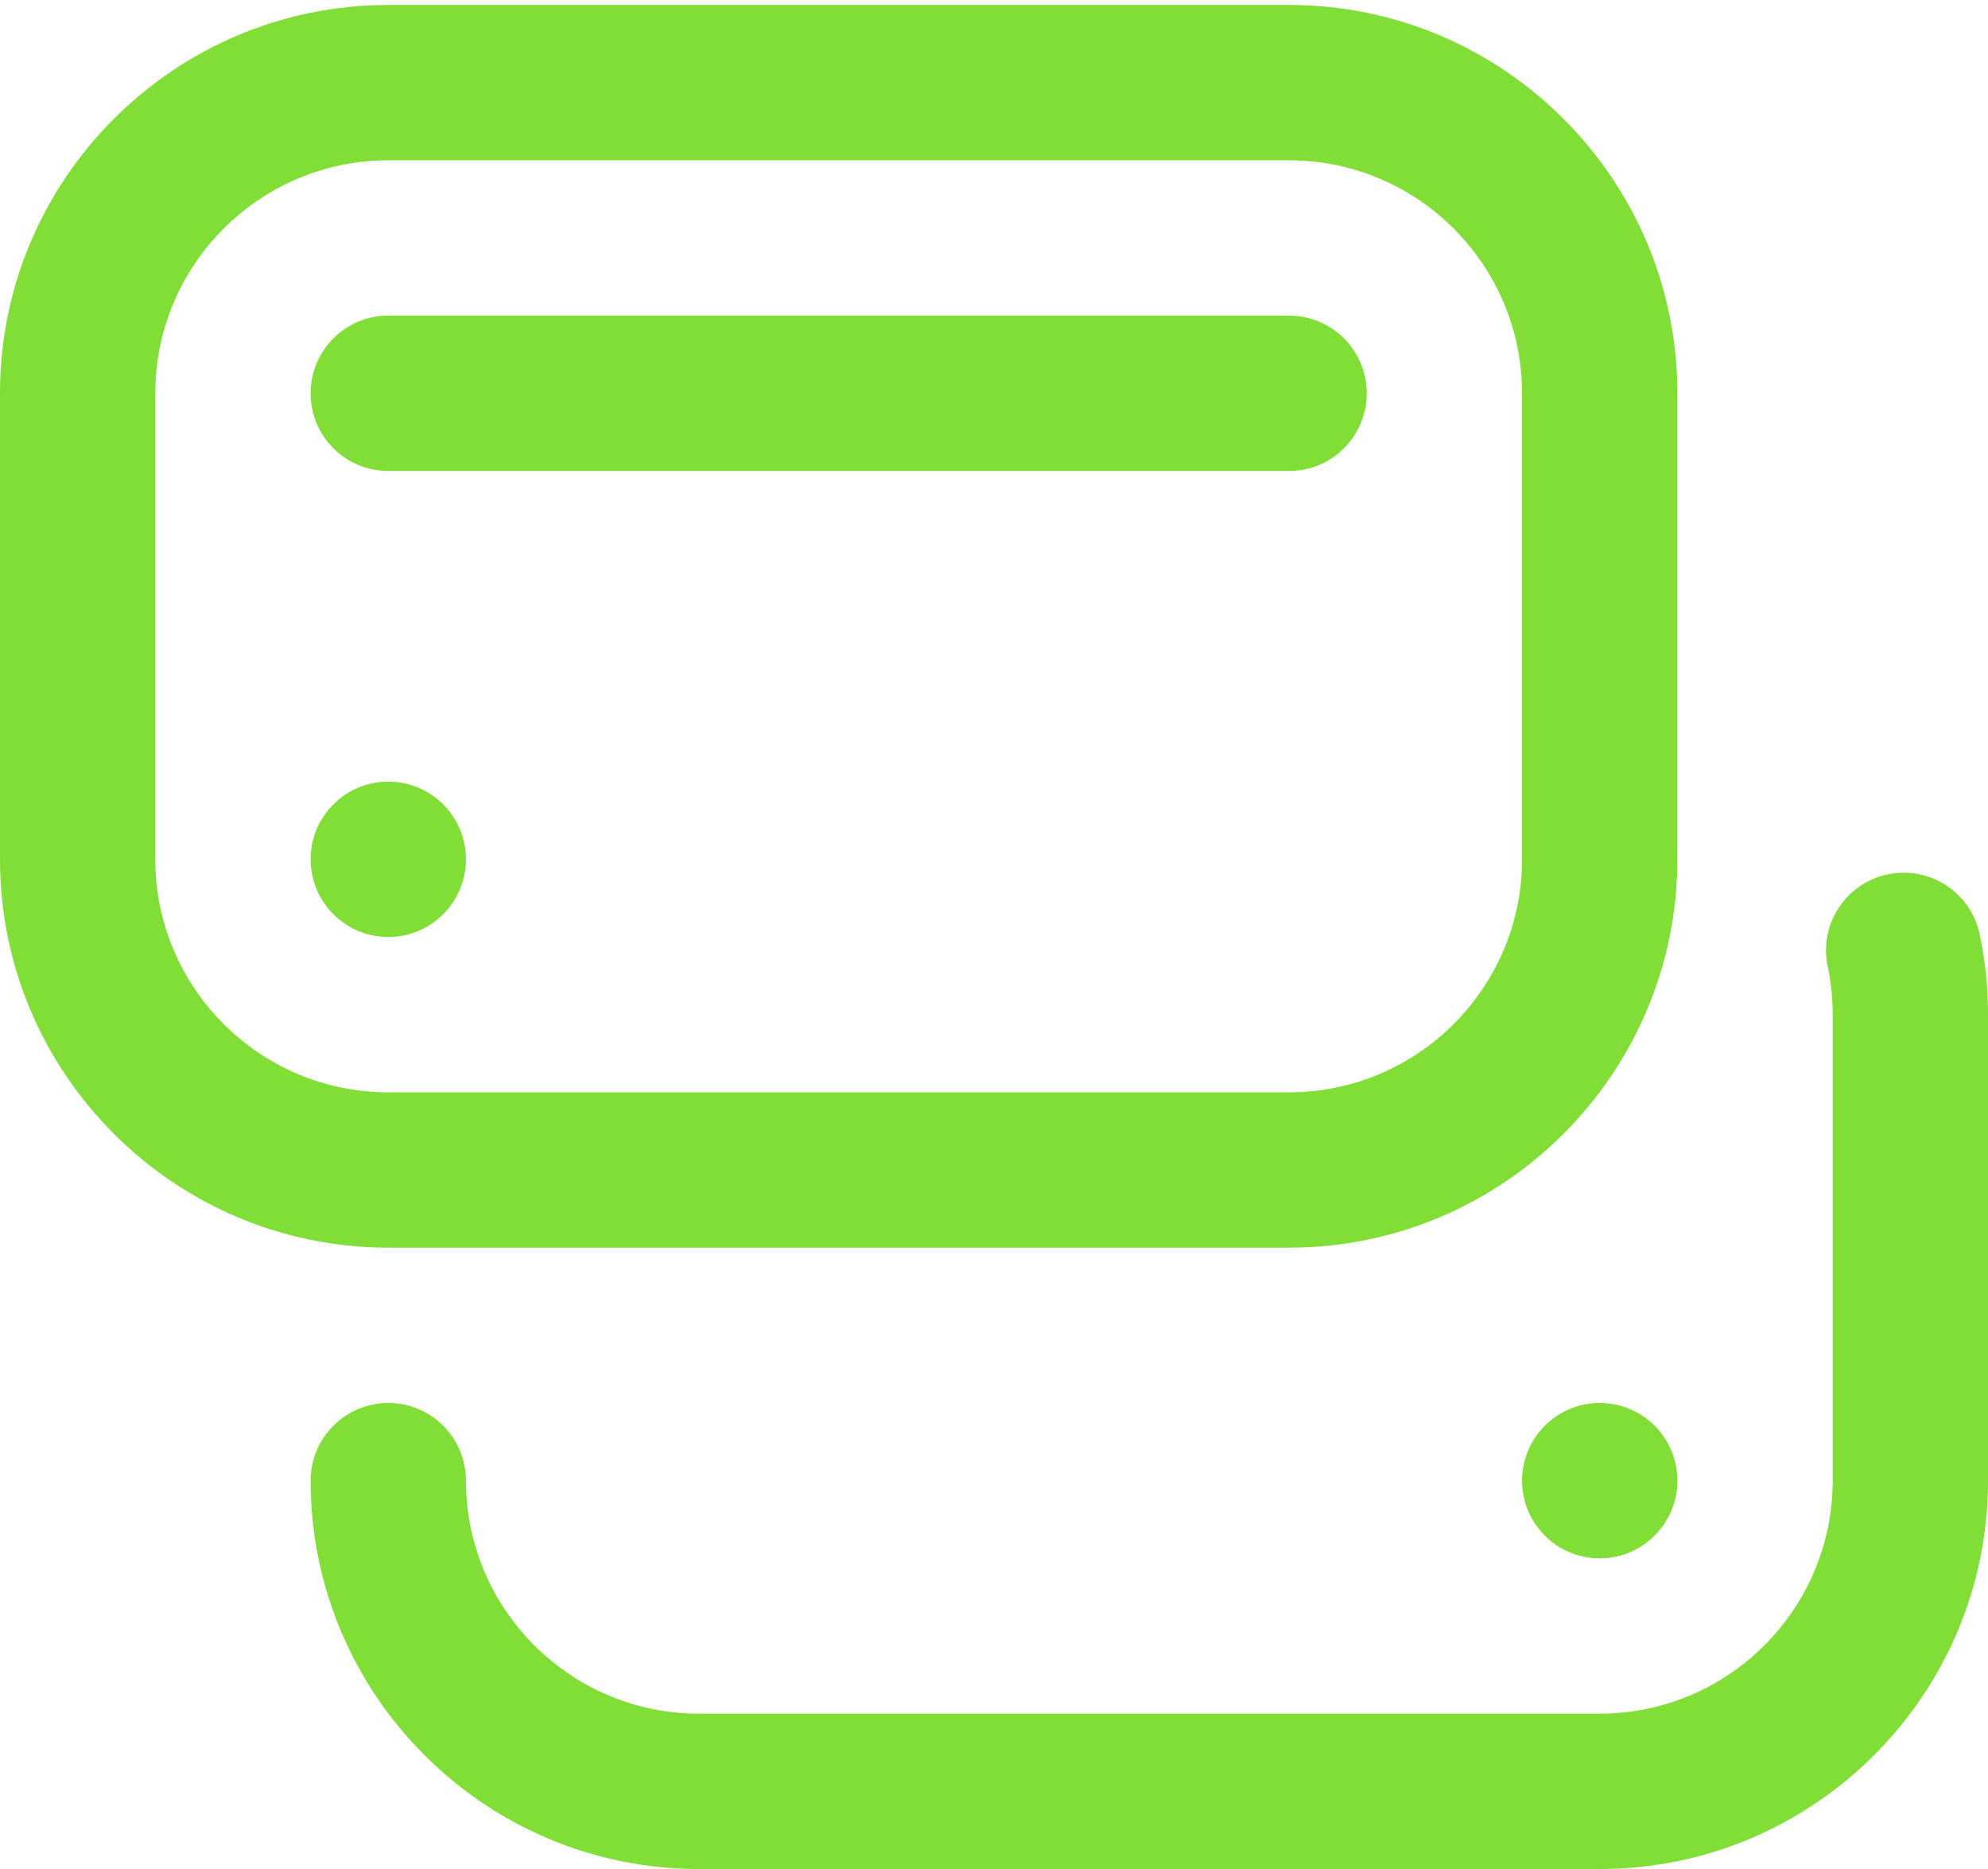
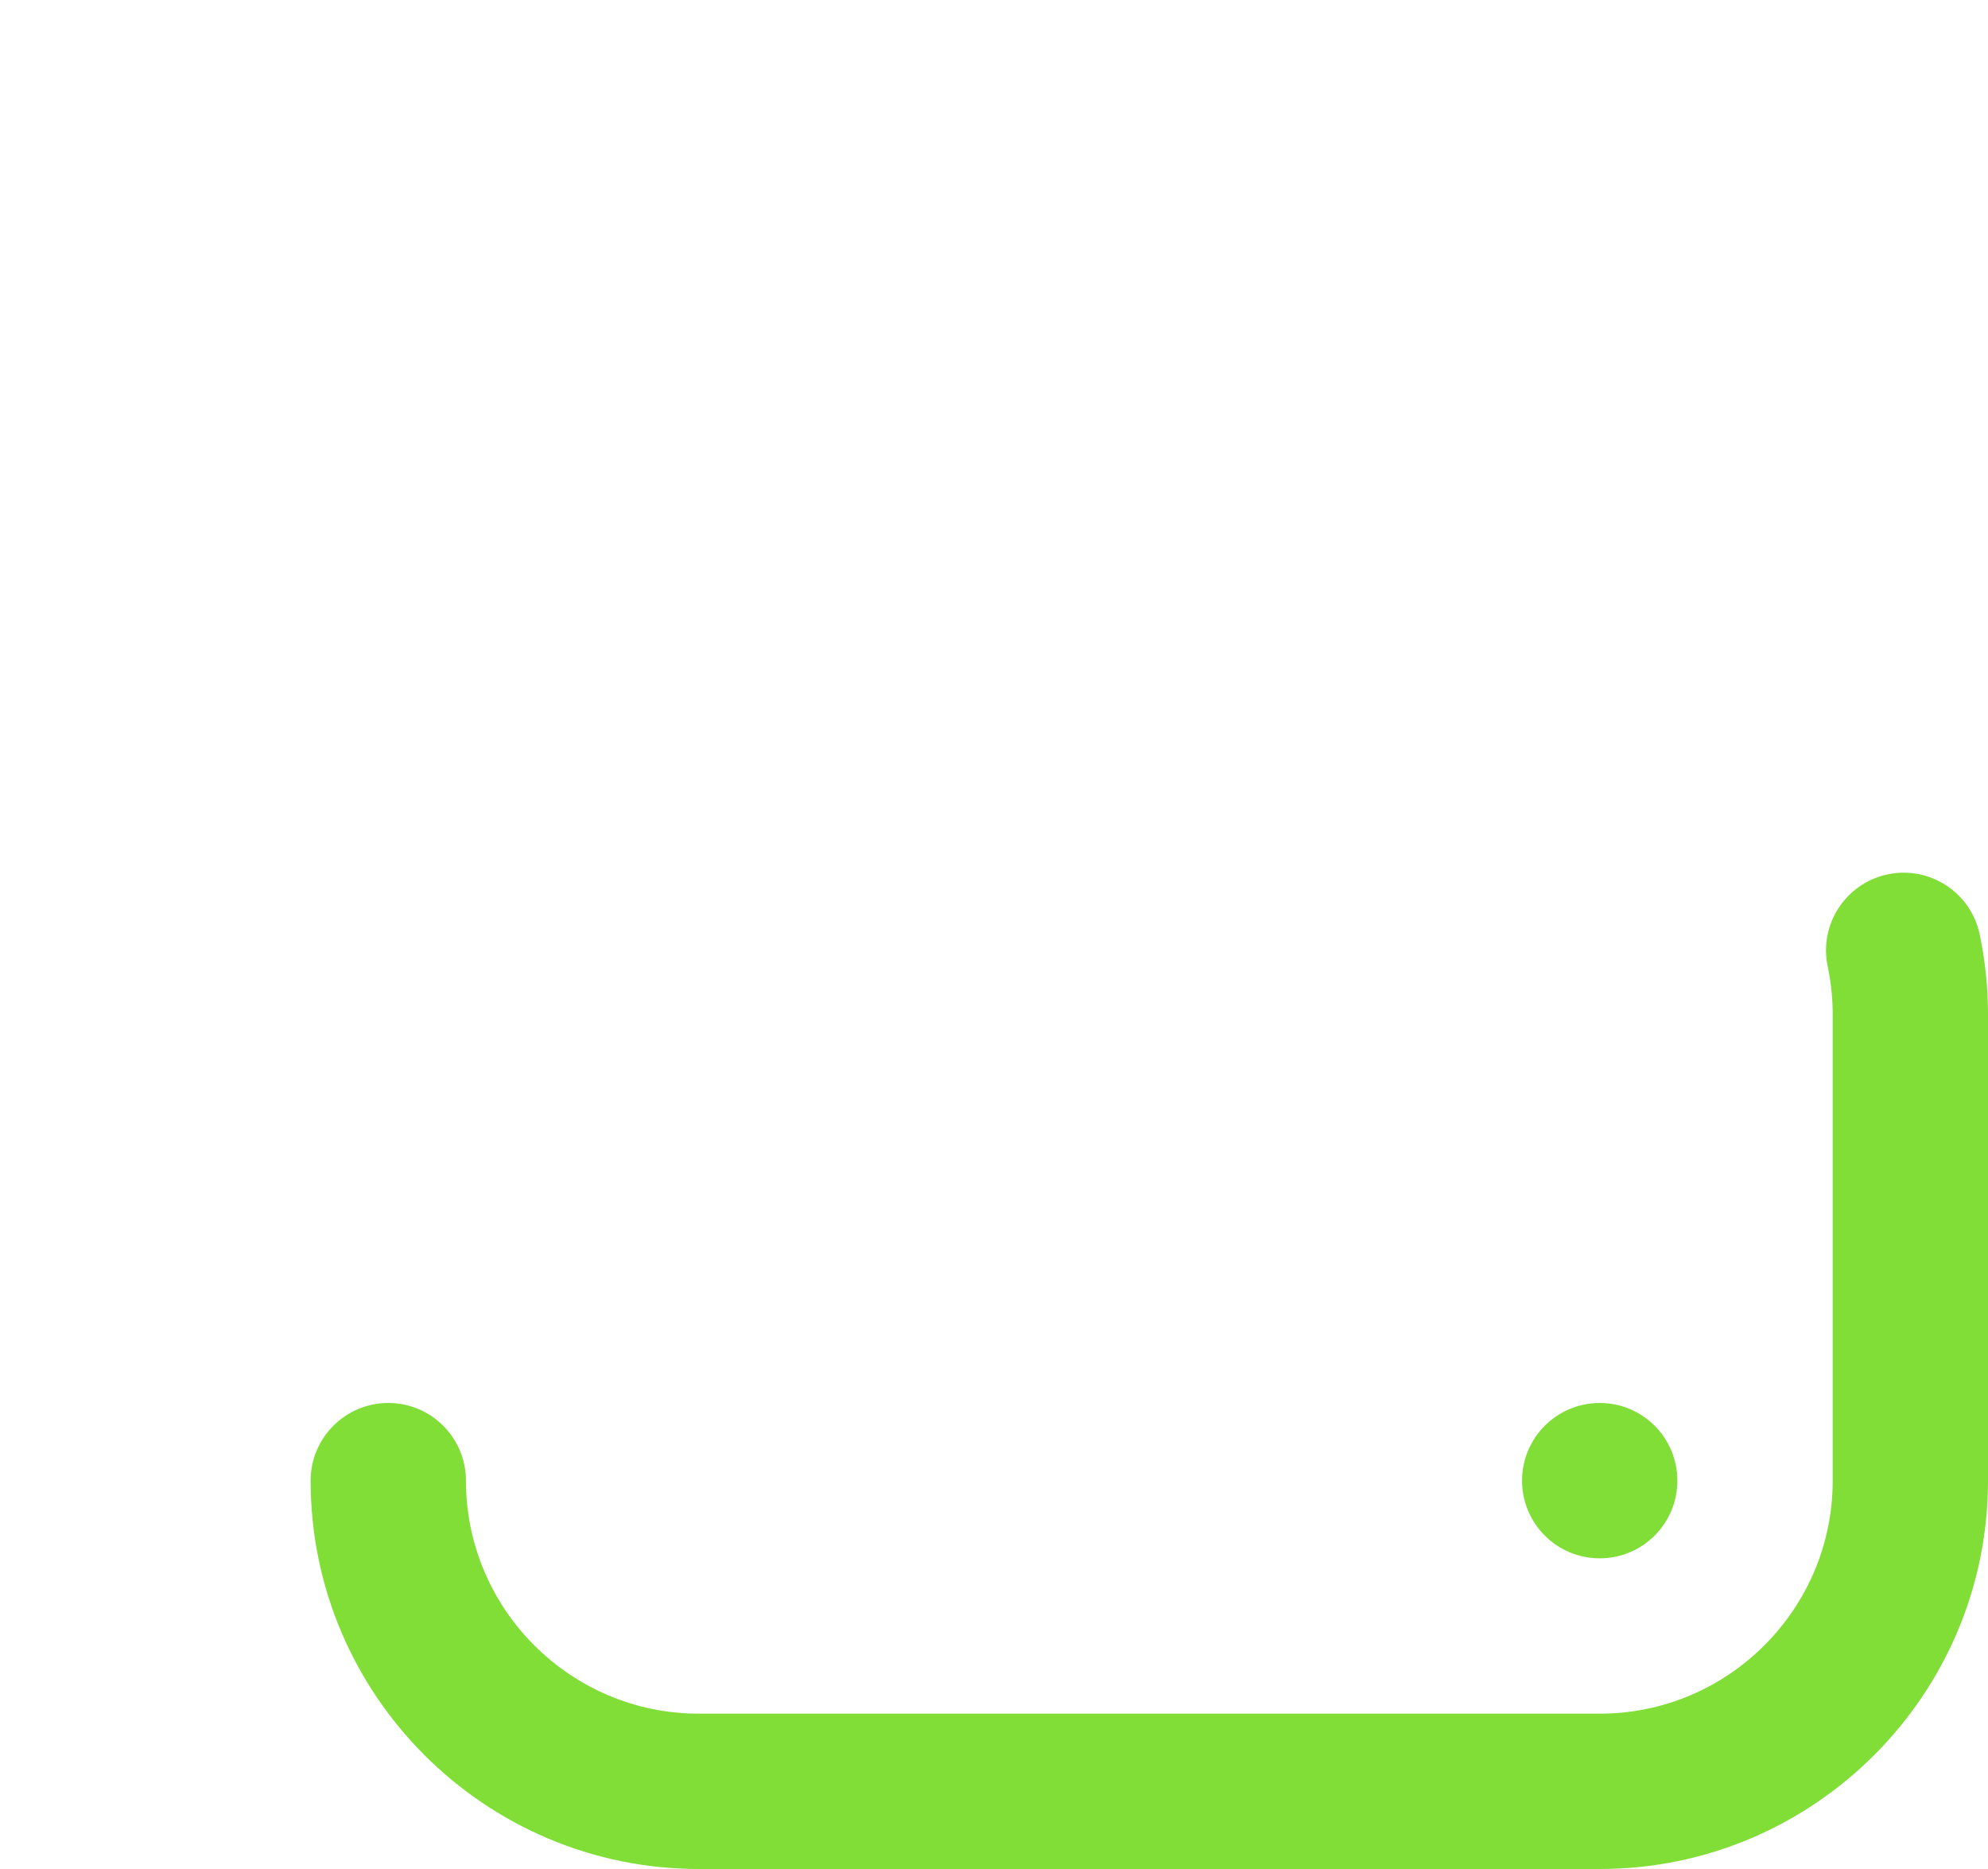
<svg xmlns="http://www.w3.org/2000/svg" width="100" height="94" viewBox="0 0 100 94" fill="none">
-   <path d="M64.844 23.688H19.531C17.374 23.688 15.625 21.939 15.625 19.781C15.625 17.624 17.374 15.875 19.531 15.875H64.844C67.001 15.875 68.75 17.624 68.75 19.781C68.75 21.939 67.001 23.688 64.844 23.688Z" fill="#80DE37" />
-   <path d="M19.531 47.125C21.689 47.125 23.438 45.376 23.438 43.219C23.438 41.061 21.689 39.312 19.531 39.312C17.374 39.312 15.625 41.061 15.625 43.219C15.625 45.376 17.374 47.125 19.531 47.125Z" fill="#80DE37" />
  <path d="M80.469 78.375C82.626 78.375 84.375 76.626 84.375 74.469C84.375 72.311 82.626 70.562 80.469 70.562C78.311 70.562 76.562 72.311 76.562 74.469C76.562 76.626 78.311 78.375 80.469 78.375Z" fill="#80DE37" />
-   <path d="M64.844 62.75H19.531C8.762 62.75 0 53.988 0 43.219V19.781C0 9.012 8.762 0.25 19.531 0.25H64.844C75.613 0.25 84.375 9.012 84.375 19.781V43.219C84.375 53.988 75.613 62.75 64.844 62.75ZM19.531 8.062C13.069 8.062 7.812 13.319 7.812 19.781V43.219C7.812 49.681 13.069 54.938 19.531 54.938H64.844C71.305 54.938 76.562 49.681 76.562 43.219V19.781C76.562 13.319 71.305 8.062 64.844 8.062H19.531Z" fill="#80DE37" />
  <path d="M80.469 94H35.156C24.387 94 15.625 85.238 15.625 74.469C15.625 72.311 17.374 70.562 19.531 70.562C21.689 70.562 23.438 72.311 23.438 74.469C23.438 80.93 28.695 86.188 35.156 86.188H80.469C86.93 86.188 92.188 80.93 92.188 74.469V51.031C92.188 50.212 92.103 49.395 91.936 48.603C91.492 46.491 92.844 44.42 94.955 43.976C97.067 43.532 99.138 44.884 99.582 46.995C99.859 48.315 100 49.673 100 51.031V74.469C100 85.238 91.238 94 80.469 94Z" fill="#80DE37" />
</svg>